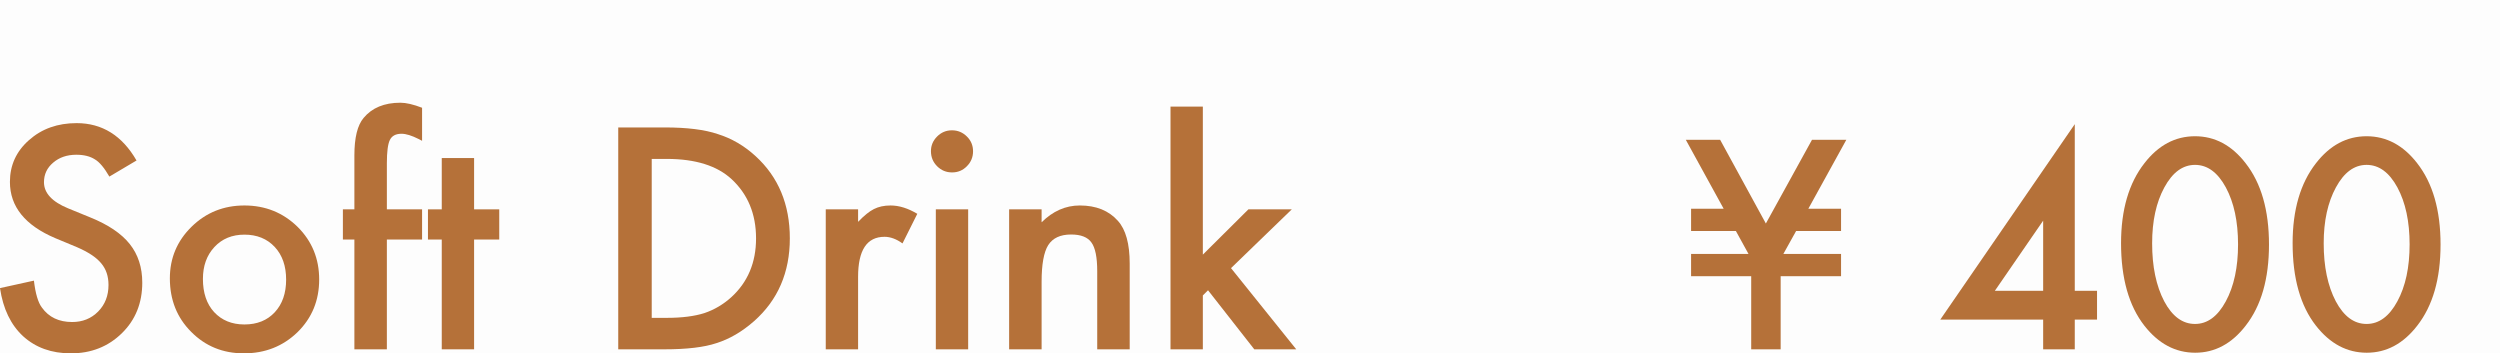
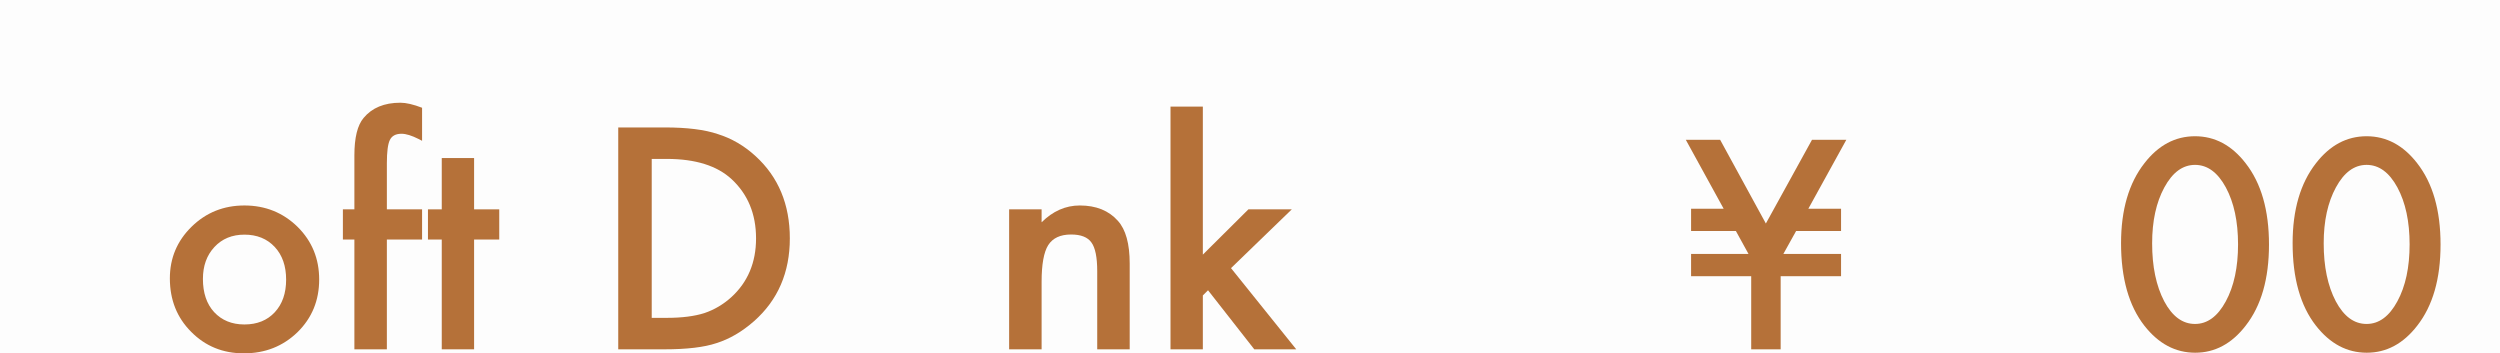
<svg xmlns="http://www.w3.org/2000/svg" id="_レイヤー_2" width="3057.875" height="432.2" viewBox="0 0 3057.875 432.2">
  <g id="_レイヤー_1-2">
    <rect width="3057.875" height="432.2" opacity=".01" stroke-width="0" />
-     <path d="m166.99,196.307l-33.224,19.687c-6.211-10.78-12.127-17.812-17.752-21.094-5.861-3.748-13.421-5.623-22.676-5.623-11.366,0-20.801,3.224-28.299,9.666-7.5,6.329-11.251,14.3-11.251,23.906,0,13.243,9.844,23.906,29.531,31.992l27.07,11.073c22.031,8.907,38.143,19.775,48.34,32.608,10.194,12.83,15.291,28.565,15.291,47.196,0,24.96-8.321,45.588-24.96,61.874-16.761,16.408-37.56,24.609-62.402,24.609-23.553,0-43.007-6.97-58.356-20.917-15.118-13.944-24.552-33.574-28.302-58.887l41.485-9.14c1.873,15.94,5.155,26.955,9.841,33.046,8.439,11.719,20.744,17.579,36.914,17.579,12.773,0,23.38-4.278,31.817-12.833,8.437-8.552,12.655-19.392,12.655-32.518,0-5.275-.733-10.109-2.198-14.503s-3.75-8.437-6.855-12.129c-3.107-3.69-7.118-7.145-12.039-10.37-4.922-3.222-10.785-6.299-17.579-9.228l-26.191-10.9c-37.149-15.702-55.72-38.671-55.72-68.904,0-20.391,7.791-37.442,23.378-51.151,15.584-13.827,34.981-20.741,58.183-20.741,31.289,0,55.72,15.234,73.3,45.701Z" fill="#b57139" stroke-width="0" />
-     <path d="m207.769,340.445c0-24.725,8.847-45.761,26.542-63.105,17.695-17.342,39.257-26.014,64.687-26.014s47.223,8.73,65.038,26.189c17.577,17.464,26.367,38.909,26.367,64.335,0,25.666-8.85,47.17-26.544,64.512-17.812,17.226-39.668,25.839-65.564,25.839-25.663,0-47.168-8.79-64.51-26.367-17.344-17.342-26.016-39.137-26.016-65.389Zm40.429.703c0,17.109,4.571,30.645,13.712,40.604,9.373,10.079,21.735,15.116,37.089,15.116,15.469,0,27.829-4.98,37.089-14.941,9.256-9.959,13.887-23.26,13.887-39.901s-4.631-29.942-13.887-39.903c-9.378-10.077-21.74-15.116-37.089-15.116-15.118,0-27.363,5.039-36.739,15.116-9.375,10.081-14.062,23.087-14.062,39.024Z" fill="#b57139" stroke-width="0" />
+     <path d="m207.769,340.445c0-24.725,8.847-45.761,26.542-63.105,17.695-17.342,39.257-26.014,64.687-26.014s47.223,8.73,65.038,26.189c17.577,17.464,26.367,38.909,26.367,64.335,0,25.666-8.85,47.17-26.544,64.512-17.812,17.226-39.668,25.839-65.564,25.839-25.663,0-47.168-8.79-64.51-26.367-17.344-17.342-26.016-39.137-26.016-65.389Zm40.429.703c0,17.109,4.571,30.645,13.712,40.604,9.373,10.079,21.735,15.116,37.089,15.116,15.469,0,27.829-4.98,37.089-14.941,9.256-9.959,13.887-23.26,13.887-39.901s-4.631-29.942-13.887-39.903c-9.378-10.077-21.74-15.116-37.089-15.116-15.118,0-27.363,5.039-36.739,15.116-9.375,10.081-14.062,23.087-14.062,39.024" fill="#b57139" stroke-width="0" />
    <path d="m473.194,292.984v134.295h-39.725v-134.295h-14.062v-36.914h14.062v-66.092c0-21.56,3.748-36.794,11.251-45.701,10.31-12.42,25.31-18.633,44.998-18.633,7.032,0,15.877,2.053,26.542,6.153v40.429l-4.043-2.11c-8.554-4.334-15.587-6.504-21.092-6.504-7.032,0-11.776,2.523-14.237,7.56-2.461,4.922-3.693,14.413-3.693,28.475v56.424h43.065v36.914h-43.065Z" fill="#b57139" stroke-width="0" />
    <path d="m579.89,292.984v134.295h-39.55v-134.295h-16.874v-36.914h16.874v-62.752h39.55v62.752h30.763v36.914h-30.763Z" fill="#b57139" stroke-width="0" />
    <path d="m756.196,427.278V155.878h56.952c27.303,0,48.866,2.696,64.687,8.086,16.989,5.272,32.4,14.237,46.229,26.893,28.007,25.55,42.011,59.122,42.011,100.723s-14.59,75.468-43.768,101.246c-14.65,12.893-30.002,21.858-46.054,26.895-15.003,5.039-36.27,7.558-63.809,7.558h-56.248Zm40.957-38.496h18.456c18.396,0,33.69-1.933,45.879-5.801,12.185-4.101,23.202-10.603,33.046-19.51,20.153-18.398,30.232-42.364,30.232-71.893,0-29.764-9.961-53.905-29.882-72.421-17.928-16.523-44.357-24.785-79.275-24.785h-18.456v194.408Z" fill="#b57139" stroke-width="0" />
-     <path d="m1010.019,256.07h39.55v15.294c7.265-7.616,13.712-12.833,19.335-15.644,5.741-2.927,12.54-4.394,20.391-4.394,10.43,0,21.327,3.4,32.695,10.194l-18.105,36.21c-7.5-5.388-14.826-8.086-21.973-8.086-21.562,0-32.343,16.29-32.343,48.866v88.769h-39.55v-171.208Z" fill="#b57139" stroke-width="0" />
-     <path d="m1138.688,184.881c0-6.912,2.519-12.888,7.558-17.93,5.037-5.037,11.073-7.558,18.105-7.558,7.145,0,13.241,2.521,18.28,7.558,5.037,4.922,7.558,10.96,7.558,18.105s-2.521,13.246-7.558,18.283c-4.922,5.039-10.958,7.558-18.105,7.558s-13.243-2.519-18.28-7.558c-5.039-5.037-7.558-11.191-7.558-18.458Zm45.526,71.189v171.208h-39.55v-171.208h39.55Z" fill="#b57139" stroke-width="0" />
    <path d="m1234.312,256.07h39.725v15.822c13.825-13.712,29.411-20.566,46.755-20.566,19.92,0,35.447,6.269,46.582,18.809,9.606,10.665,14.413,28.067,14.413,52.205v104.939h-39.725v-95.623c0-16.874-2.346-28.532-7.03-34.979-4.571-6.562-12.893-9.844-24.962-9.844-13.126,0-22.441,4.336-27.949,13.008-5.39,8.554-8.084,23.495-8.084,44.822v82.615h-39.725v-171.208Z" fill="#b57139" stroke-width="0" />
    <path d="m1471.257,130.39v181.052l55.723-55.372h53.084l-74.354,71.895,79.804,99.313h-51.329l-56.599-72.246-6.329,6.329v65.917h-39.548V130.39h39.548Z" fill="#b57139" stroke-width="0" />
    <path d="m2138.668,310.577l-15.439-28.057h-54.784v-27.225h39.843l-46.317-84.336h42.002l55.946,102.429,56.444-102.429h41.999l-46.483,84.336h40.009v27.225h-54.95l-15.605,28.057h70.555v27.225h-73.876v89.481h-36.024v-89.481h-73.544v-27.225h70.223Z" fill="#b57139" stroke-width="0" />
-     <path d="m2537.762,355.732h27.225v35.196h-27.225v36.356h-38.681v-36.356h-125.837l164.518-239.058v203.862Zm-38.681,0v-85.828l-59.101,85.828h59.101Z" fill="#b57139" stroke-width="0" />
    <path d="m2594.37,297.46c0-40.837,9.518-73.431,28.555-97.78,17.042-22.024,37.684-33.037,61.922-33.037s44.878,11.013,61.922,33.037c19.035,24.349,28.553,57.496,28.553,99.44s-9.518,74.928-28.553,99.277c-17.044,22.024-37.631,33.035-61.756,33.035s-44.825-11.011-62.088-33.035c-19.037-24.349-28.555-57.994-28.555-100.937Zm38.016.166c0,28.447,4.924,52.074,14.775,70.887,9.851,18.486,22.414,27.725,37.687,27.725,15.16,0,27.723-9.239,37.684-27.725,9.961-18.368,14.941-41.557,14.941-69.559s-4.98-51.241-14.941-69.725c-9.961-18.37-22.524-27.557-37.684-27.557-15.054,0-27.559,9.186-37.52,27.557-9.959,18.262-14.941,41.063-14.941,68.396Z" fill="#b57139" stroke-width="0" />
    <path d="m2804.208,297.46c0-40.837,9.518-73.431,28.555-97.78,17.042-22.024,37.684-33.037,61.922-33.037s44.878,11.013,61.922,33.037c19.035,24.349,28.553,57.496,28.553,99.44s-9.518,74.928-28.553,99.277c-17.044,22.024-37.631,33.035-61.756,33.035s-44.825-11.011-62.088-33.035c-19.037-24.349-28.555-57.994-28.555-100.937Zm38.016.166c0,28.447,4.924,52.074,14.775,70.887,9.851,18.486,22.414,27.725,37.687,27.725,15.16,0,27.723-9.239,37.684-27.725,9.961-18.368,14.941-41.557,14.941-69.559s-4.98-51.241-14.941-69.725c-9.961-18.37-22.524-27.557-37.684-27.557-15.054,0-27.559,9.186-37.52,27.557-9.959,18.262-14.941,41.063-14.941,68.396Z" fill="#b57139" stroke-width="0" />
  </g>
</svg>